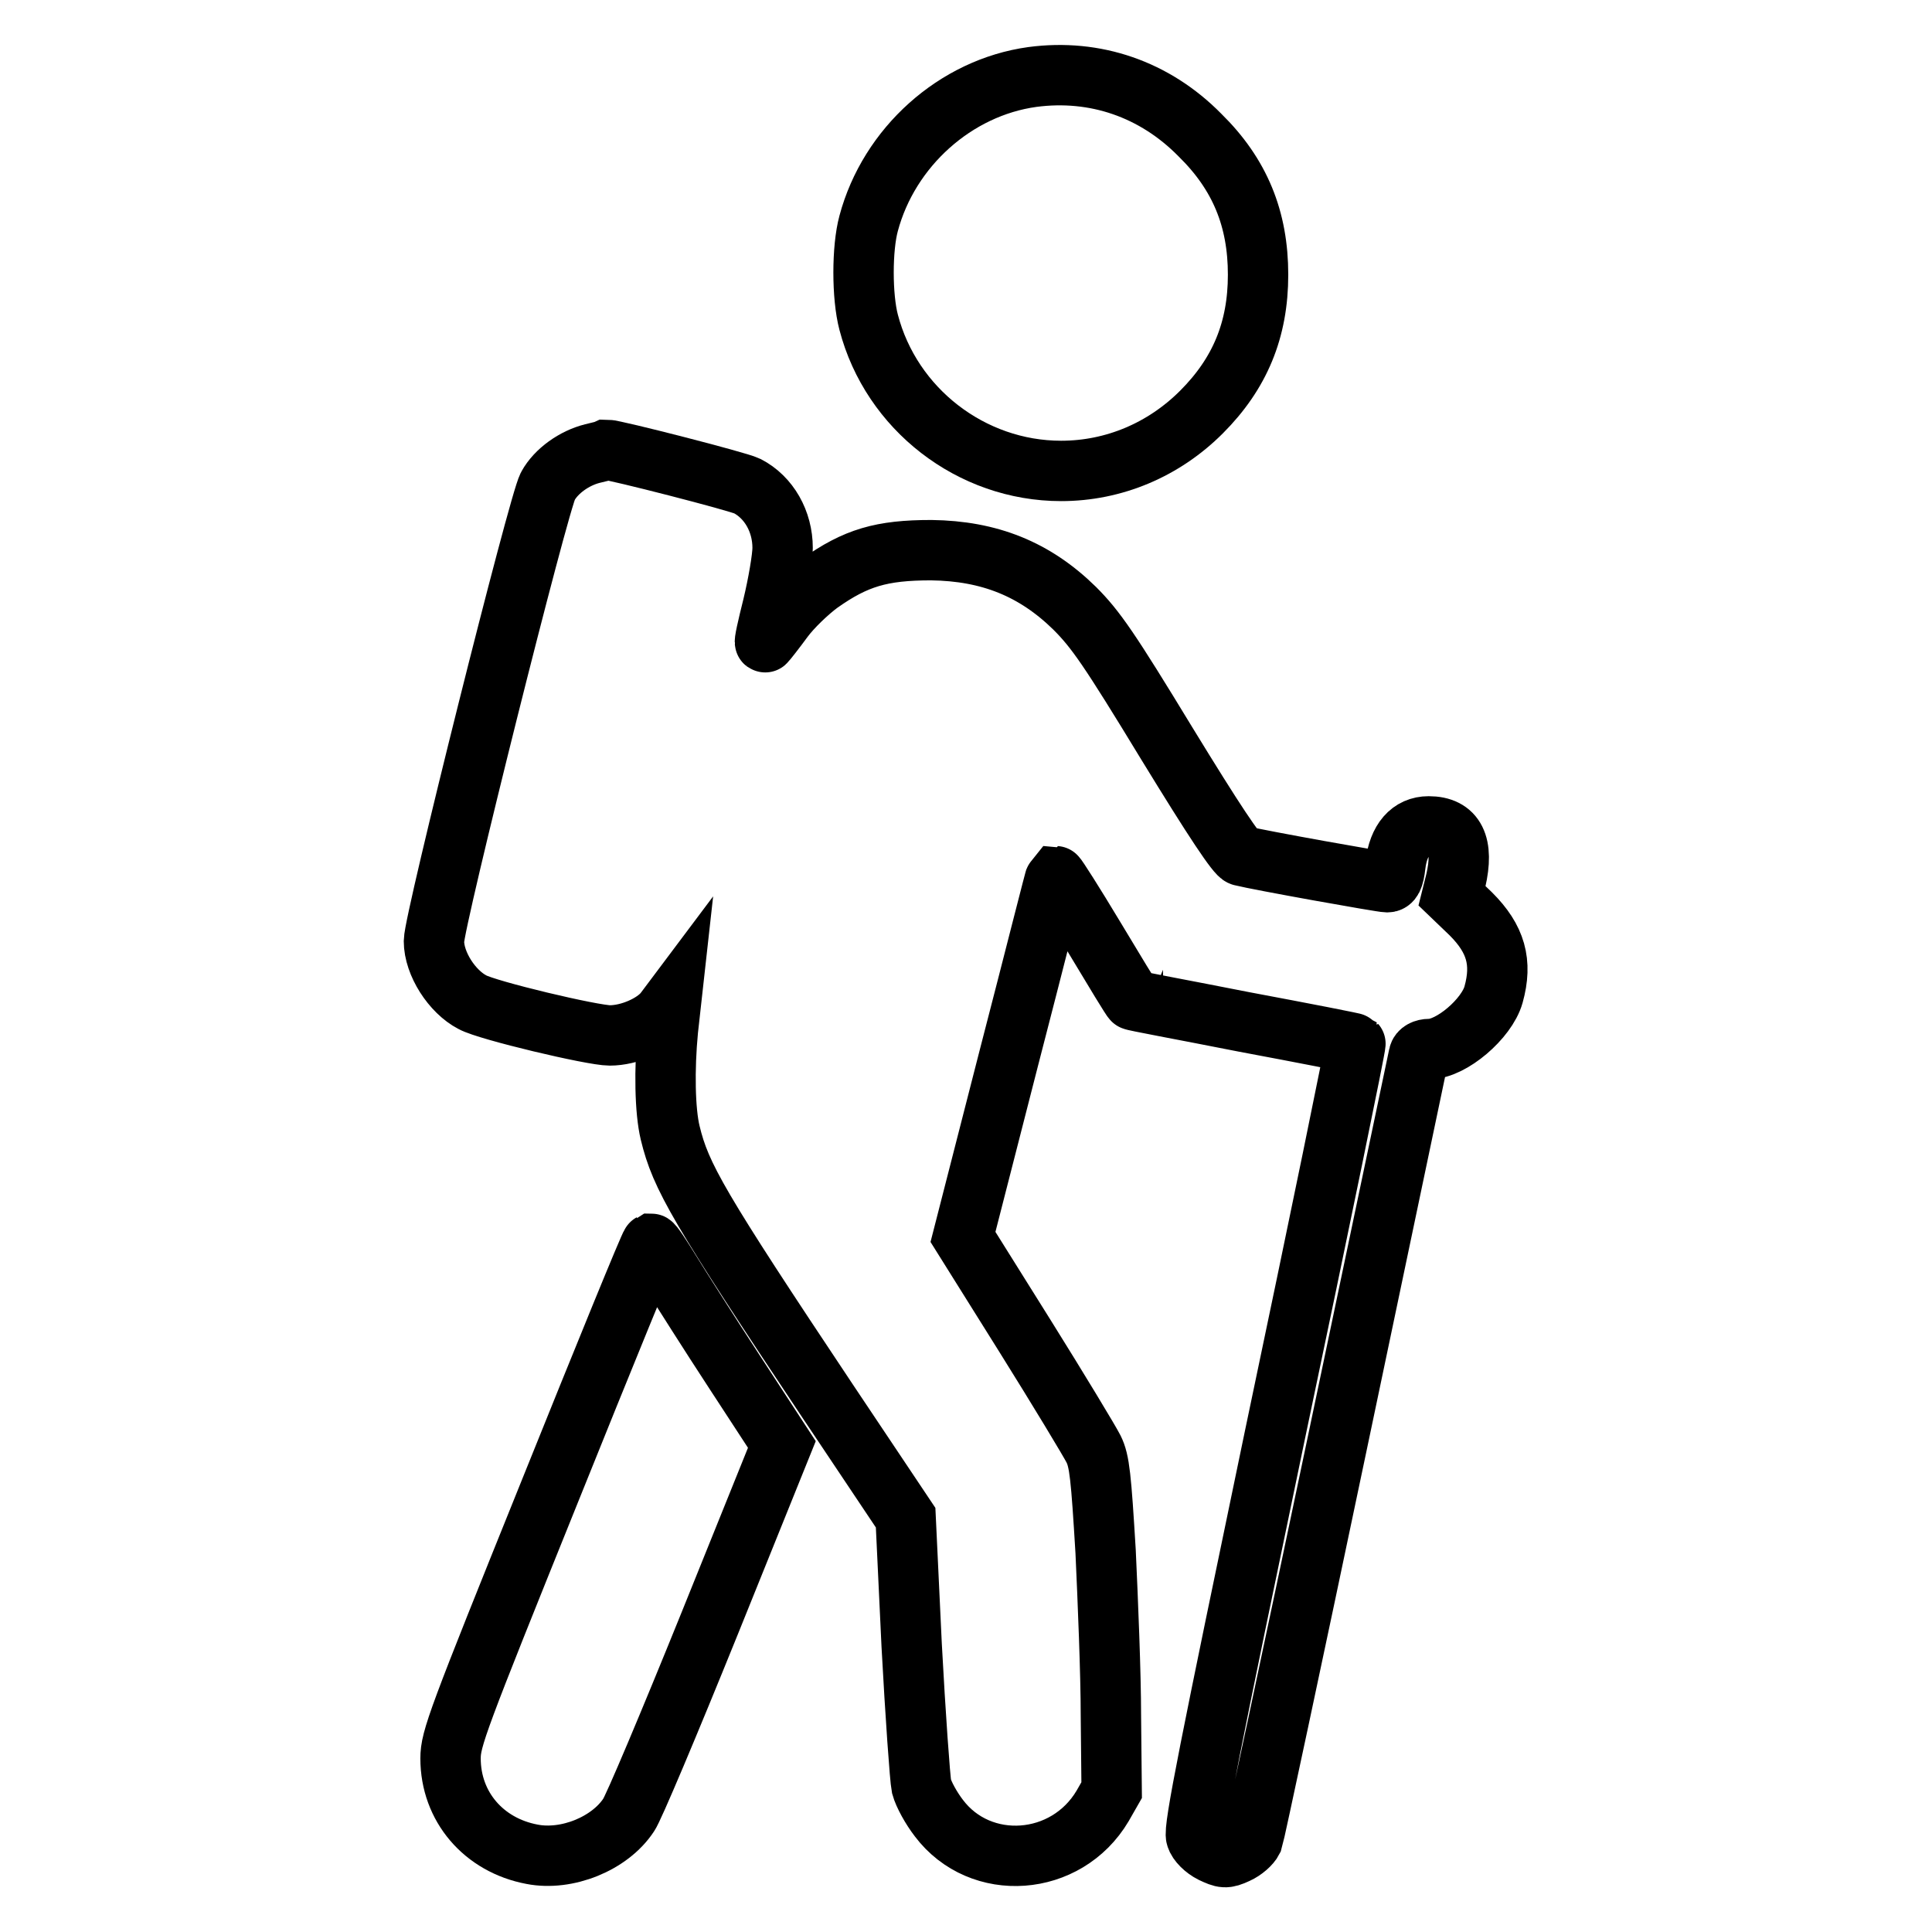
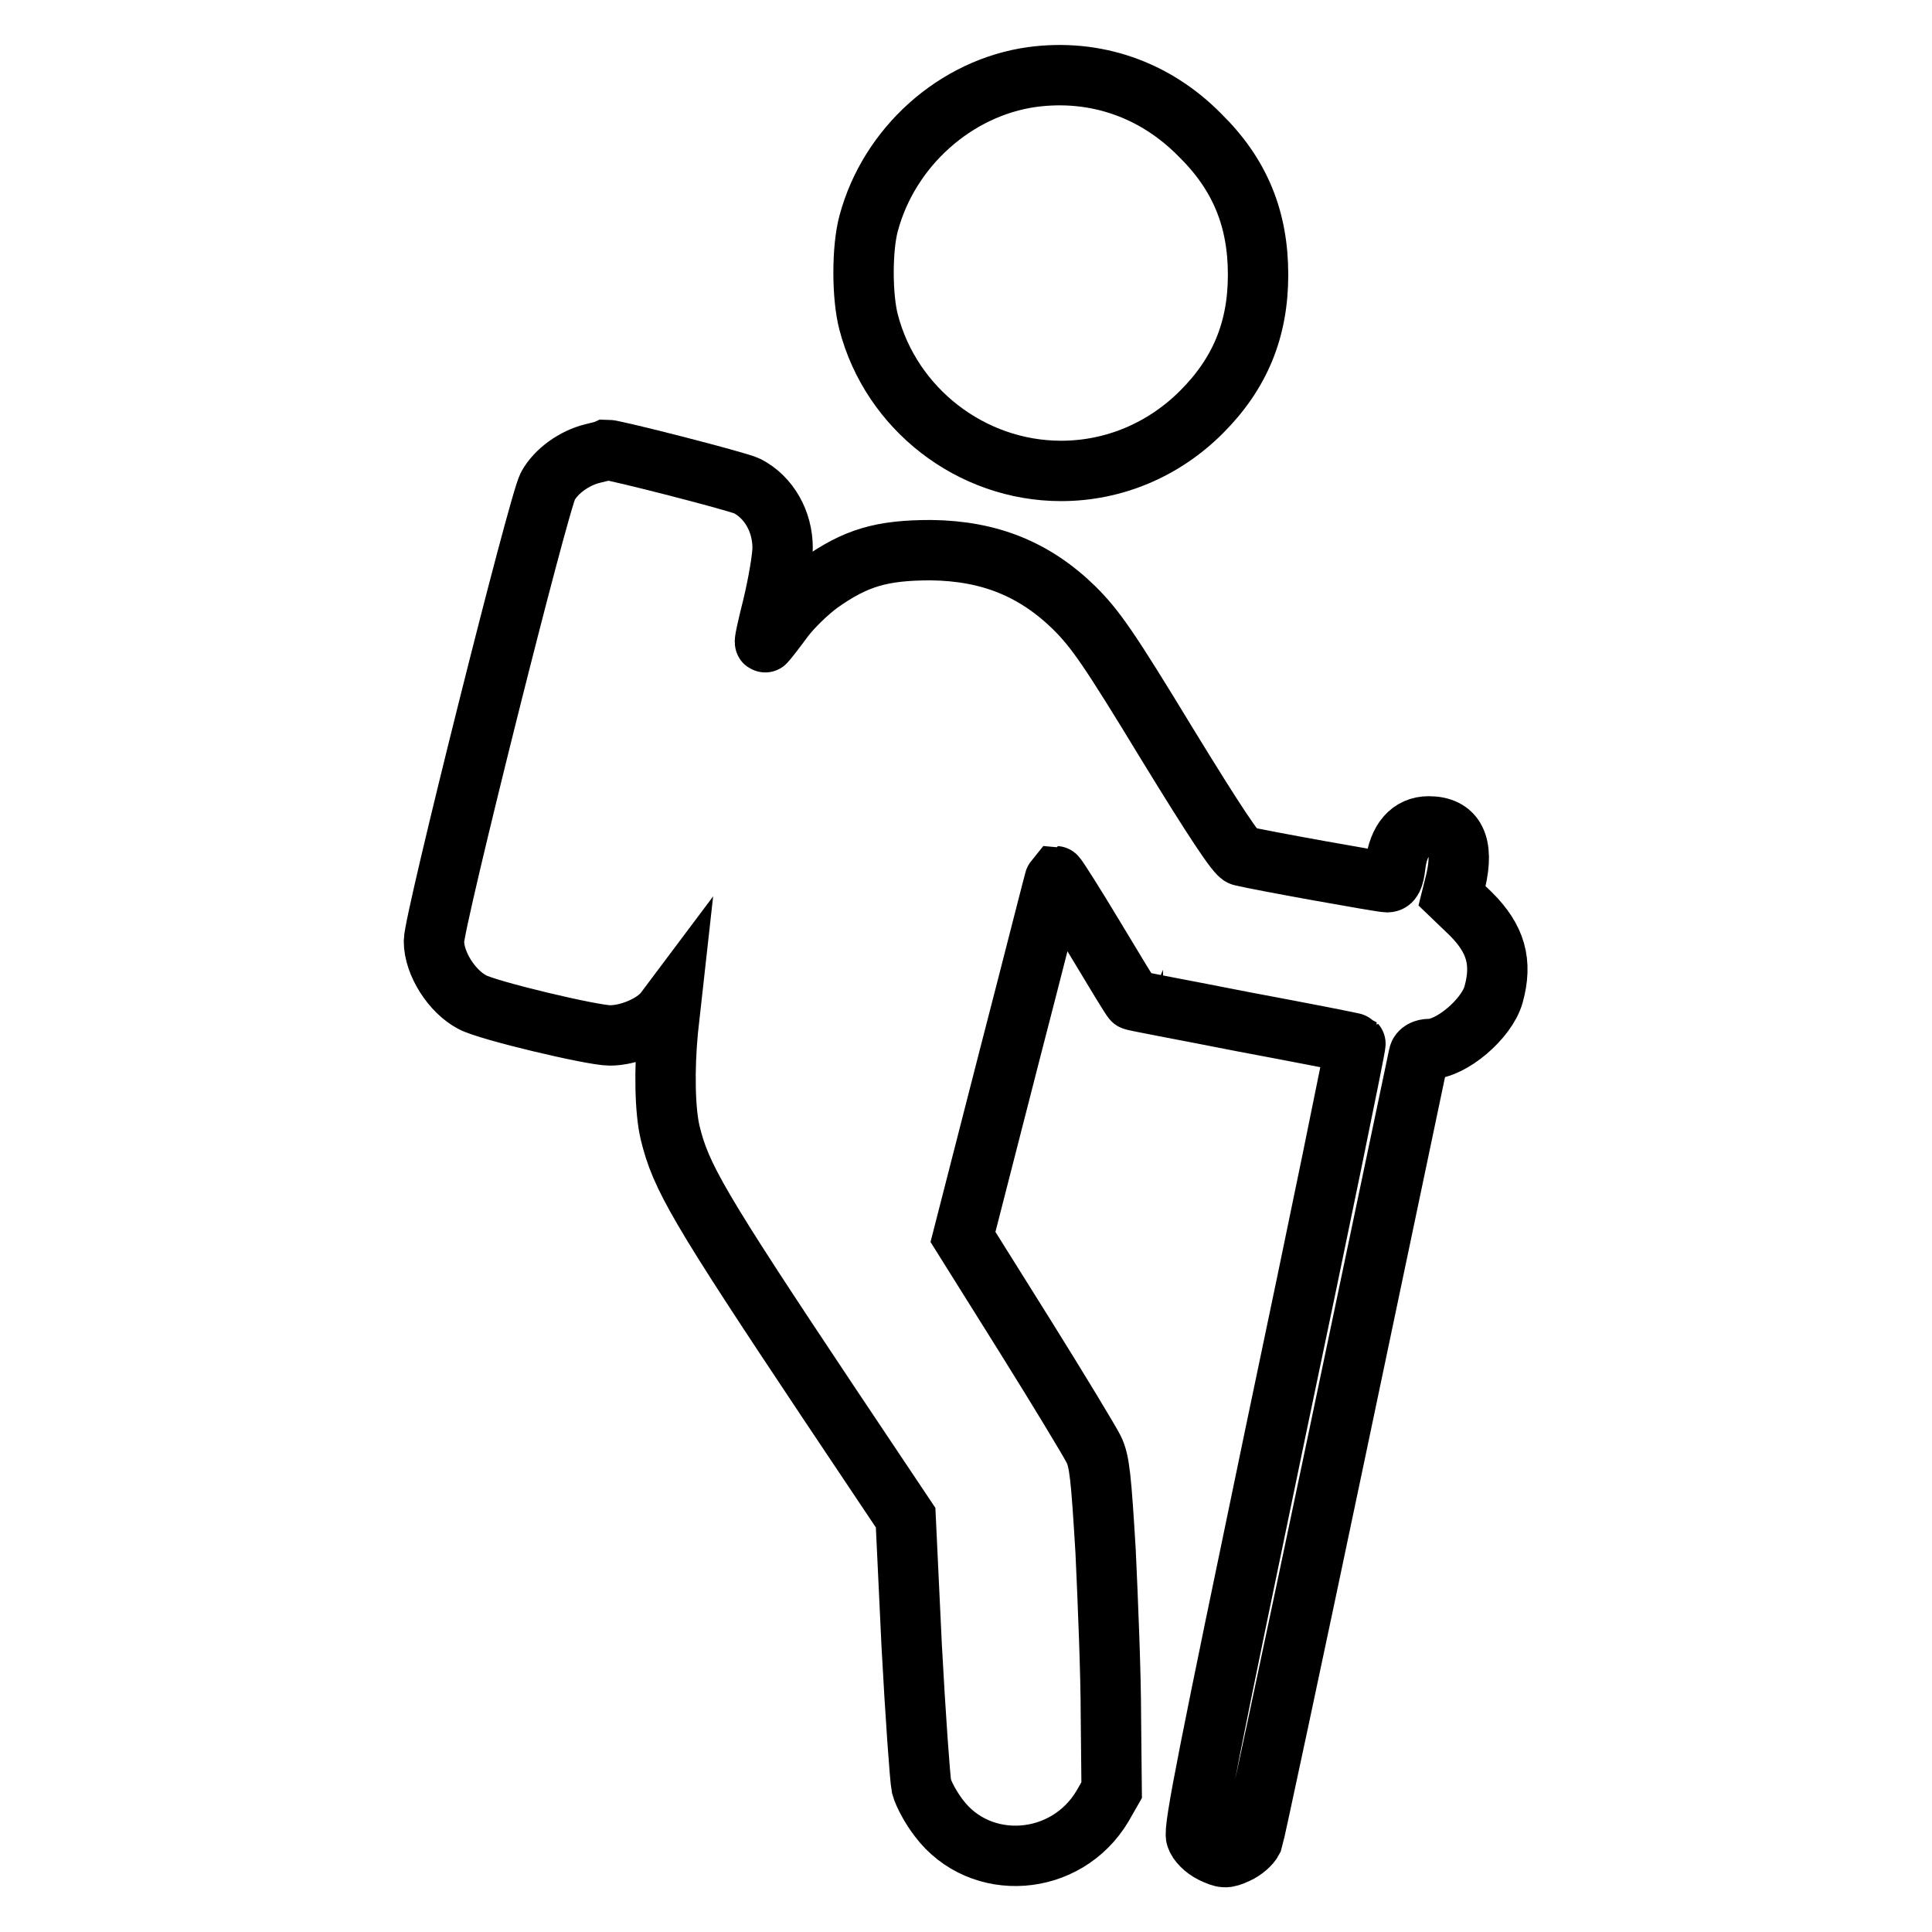
<svg xmlns="http://www.w3.org/2000/svg" version="1.1" x="0px" y="0px" viewBox="0 0 256 256" enable-background="new 0 0 256 256" xml:space="preserve">
  <g>
    <g>
      <g>
        <path stroke-width="8" fill-opacity="0" stroke="#000000" d="M136.8,10.2c-10.2,1.4-19,9.3-21.7,19.4c-0.9,3.3-0.9,9.7,0,13.1c3,11.5,13.6,19.7,25.5,19.7c7,0,13.6-2.8,18.6-7.8c5.1-5.1,7.5-10.9,7.5-18.2c0-7.4-2.4-13.3-7.7-18.5C153,11.8,145.1,9.1,136.8,10.2z" />
        <path stroke-width="8" fill-opacity="0" stroke="#000000" d="M78.5,60.1c-2.4,0.6-4.8,2.3-5.9,4.3c-1.2,2.1-15.1,57.6-15.1,60.3c0,3,2.4,6.7,5.1,8.1c2,1.1,15.9,4.4,18.2,4.4c2.6,0,5.8-1.4,7.2-3.1l0.9-1.2l-0.4,3.6c-0.5,5.2-0.4,10.7,0.3,13.6c1.4,5.8,3.7,9.8,20.9,35.6l10.3,15.4l0.8,16.9c0.5,9.3,1.1,17.7,1.3,18.7c0.3,1.1,1.3,2.9,2.3,4.2c5.5,7.3,16.9,6.5,21.7-1.6l1.2-2.1l-0.1-9.9c0-5.5-0.4-15.2-0.7-21.7c-0.6-9.9-0.8-12-1.6-13.6c-0.5-1-4.6-7.8-9.1-15l-8.2-13.1l6.1-23.8c3.4-13.1,6.1-23.9,6.2-24c0.1,0,2.4,3.6,5.1,8.1c2.7,4.5,5,8.3,5.1,8.3c0,0.1,6.6,1.3,14.7,2.9c8,1.5,14.7,2.8,14.8,2.9c0.1,0.1-4.7,23.5-10.7,52c-8.5,40.8-10.8,52.1-10.4,53.1c0.2,0.7,1.1,1.6,2.1,2.1c1.5,0.7,1.8,0.8,3.3,0.1c0.9-0.4,1.8-1.2,2.1-1.8c0.2-0.6,5.2-24,11.1-52.1c5.9-28.1,10.8-51.4,10.9-51.9c0.1-0.5,0.7-0.8,1.4-0.8c2.9,0,7.6-4,8.5-7.2c1.2-4.3,0.3-7.4-3-10.7l-2.5-2.4l0.5-2c1.1-4.8-0.1-7.2-3.6-7.2c-2.4,0-4,1.8-4.4,5.1c-0.2,1.8-0.5,2.3-1.1,2.3c-0.7,0-16.9-2.9-19.3-3.5c-0.6-0.1-3.6-4.6-9.9-14.9c-7.6-12.5-9.4-15.1-12.2-17.9c-5.3-5.2-11.3-7.6-19-7.7c-6.6,0-10,1-14.8,4.4c-1.5,1.1-3.7,3.2-4.8,4.7c-1.1,1.5-2.2,2.9-2.4,3.1c-0.2,0.2,0.3-2,1-4.8c0.7-2.9,1.3-6.4,1.3-7.7c0-3.5-1.8-6.7-4.7-8.2c-1.2-0.6-17.6-4.8-18.6-4.8C80.2,59.7,79.3,59.9,78.5,60.1z" />
-         <path stroke-width="8" fill-opacity="0" stroke="#000000" d="M72.9,197.5C60.6,228,59.7,230.4,59.7,233c0,6.4,4.4,11.5,10.8,12.7c4.6,0.9,10.3-1.4,12.8-5.2c0.6-0.8,5.4-12.2,10.7-25.3l9.6-23.8l-6.2-9.5c-3.4-5.2-7.2-11.2-8.5-13.3c-1.3-2.1-2.4-3.8-2.6-3.8C86.1,164.9,80.1,179.6,72.9,197.5z" />
      </g>
    </g>
  </g>
</svg>